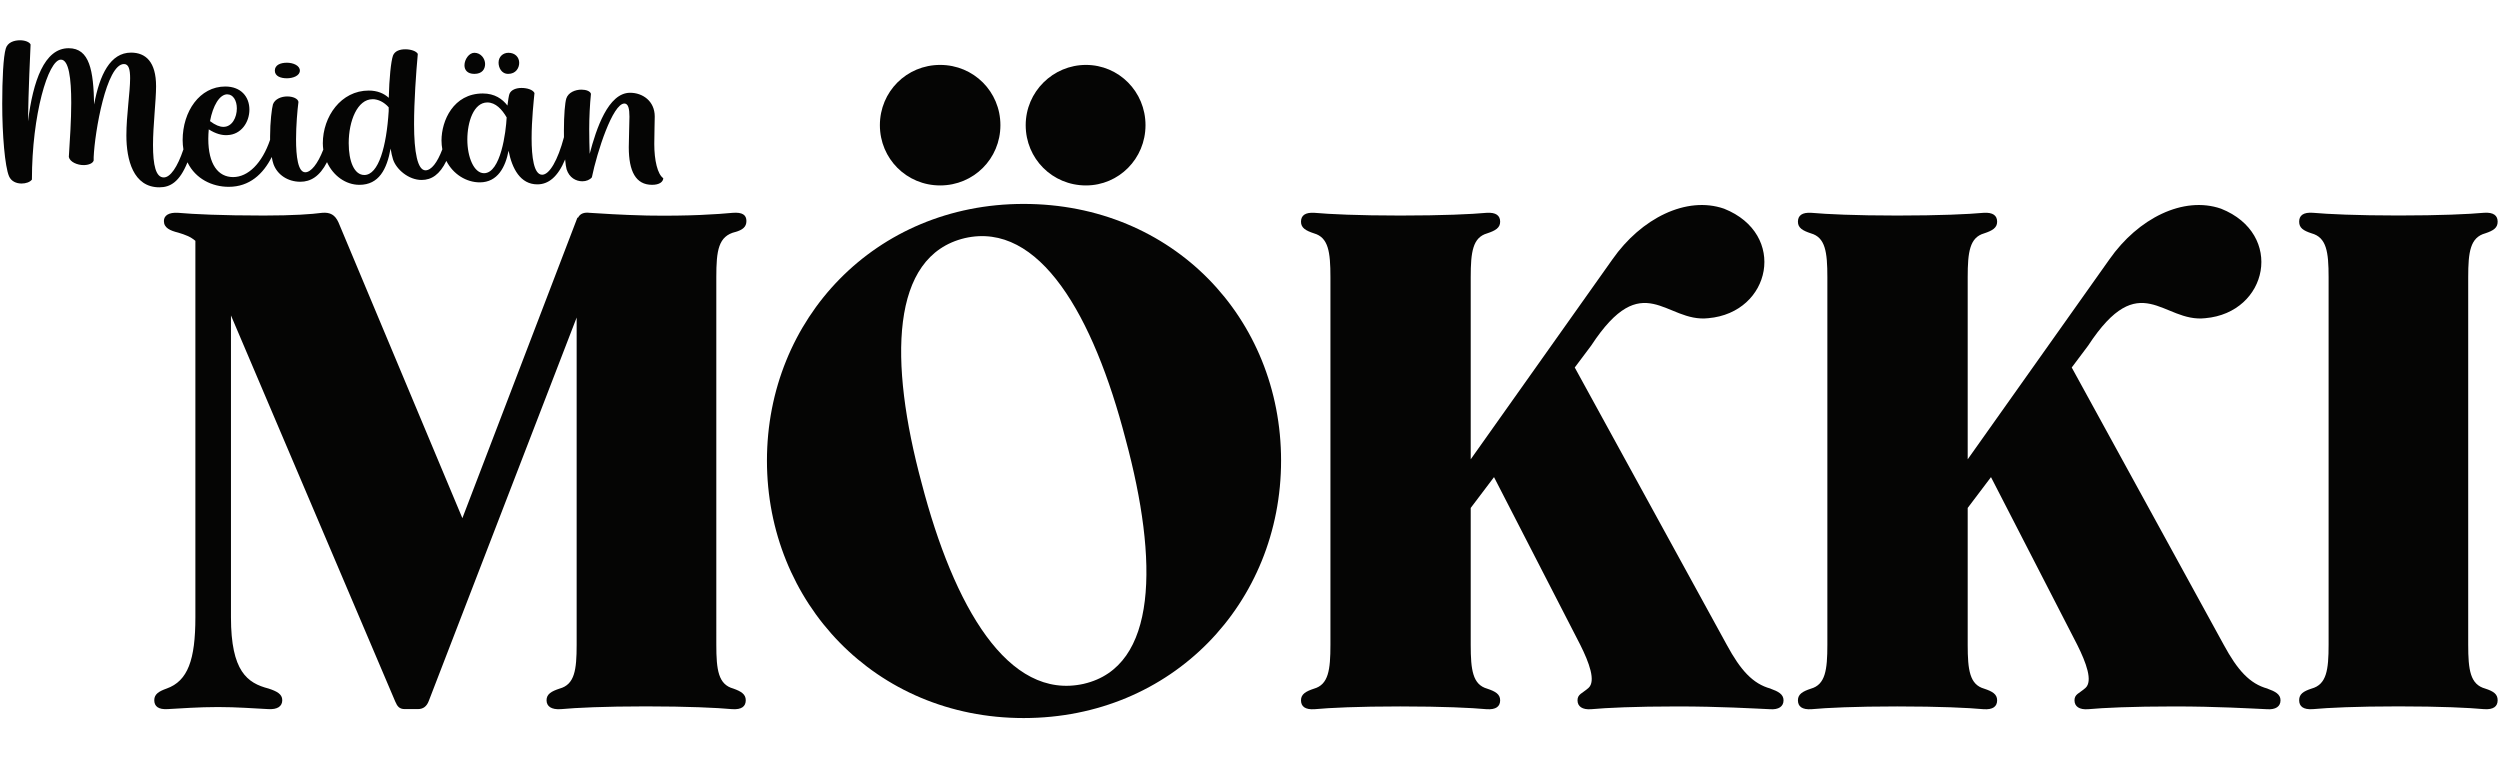
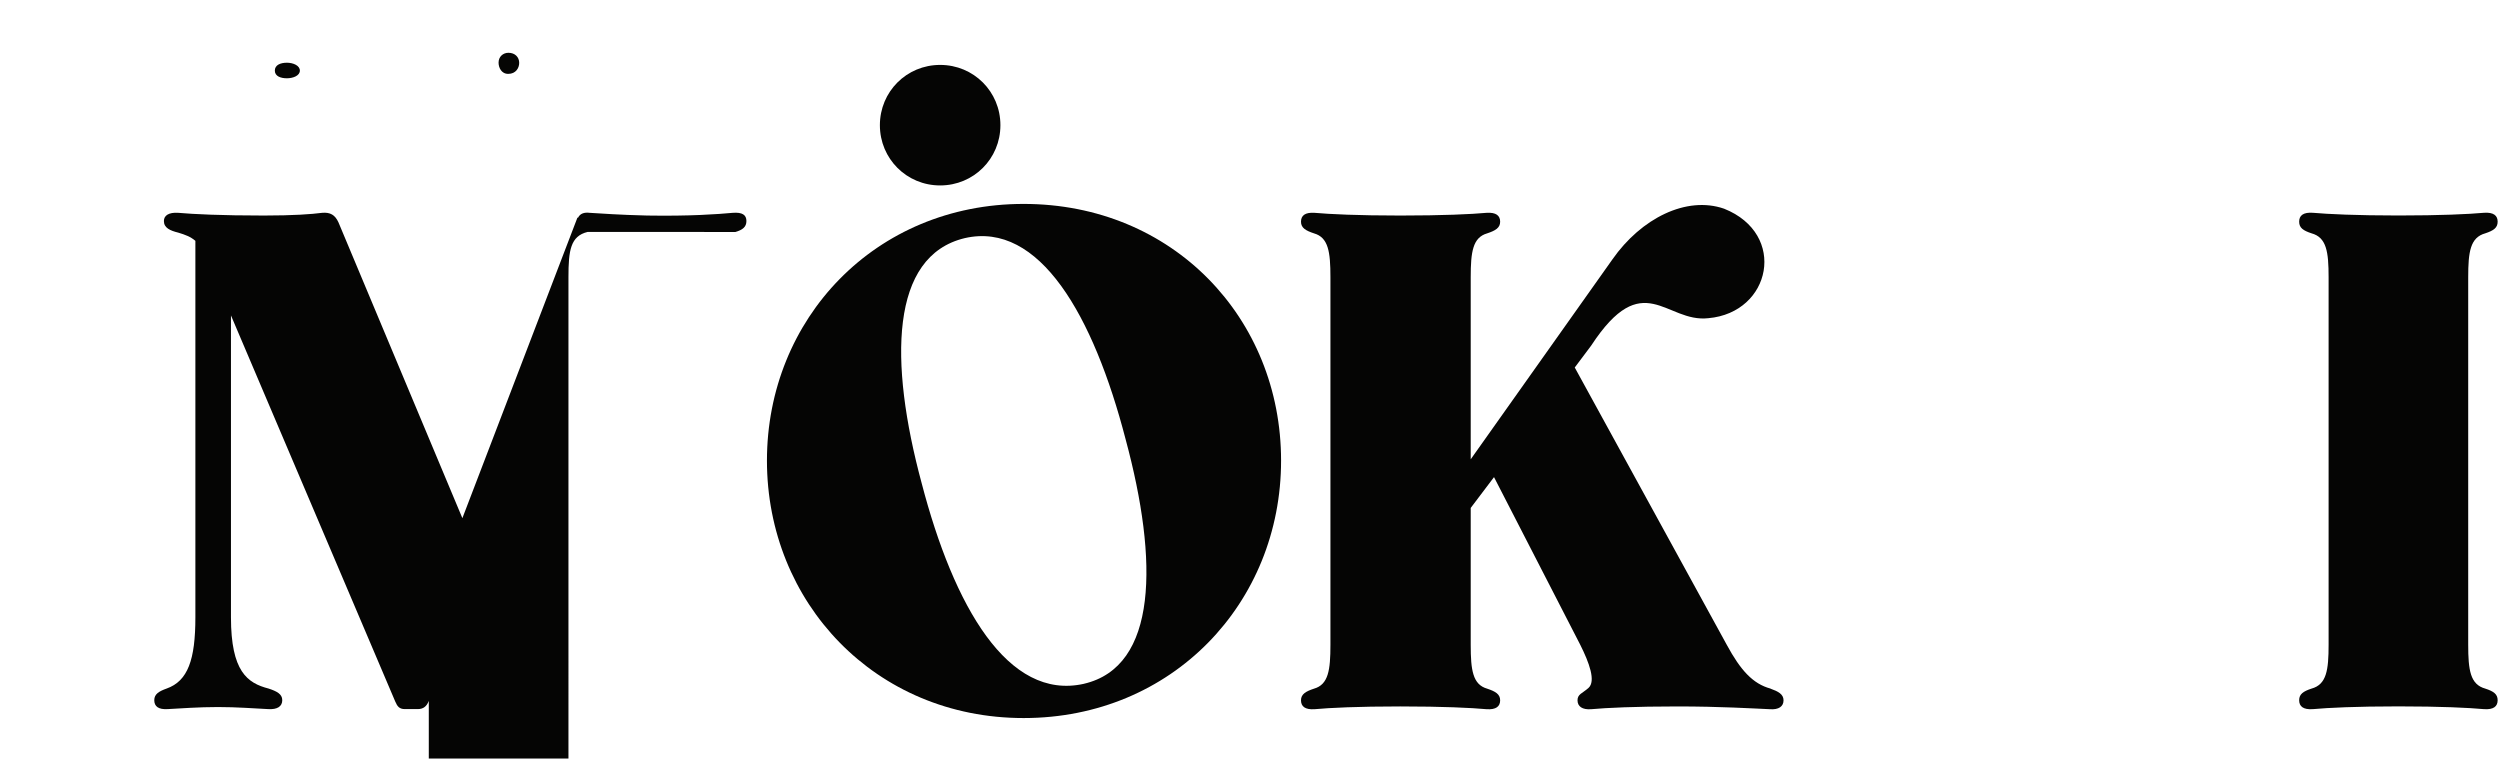
<svg xmlns="http://www.w3.org/2000/svg" id="Layer_1" version="1.1" viewBox="0 0 488.3 148.16">
  <defs>
    <style>
      .st0 {
        fill: #050504;
      }
    </style>
  </defs>
  <path class="st0" d="M485.43,134.5c-2.94-.8-3.34-3.61-3.34-8.56V54.13c0-4.95.4-7.75,3.34-8.56,1.6-.53,2.41-1.07,2.41-2.27s-.8-1.87-2.67-1.74c-2.94.27-8.56.53-16.72.53s-13.77-.27-16.71-.53c-1.87-.13-2.67.53-2.67,1.74s.8,1.74,2.41,2.27c2.94.8,3.34,3.61,3.34,8.56v71.81c0,4.95-.4,7.76-3.34,8.56-1.6.53-2.41,1.07-2.41,2.27s.8,1.87,2.67,1.74c2.94-.27,8.42-.54,16.71-.54s13.77.27,16.72.54c1.87.13,2.67-.54,2.67-1.74s-.8-1.74-2.41-2.27Z" />
  <path class="st0" d="M183.63,36.22c6.55,0,11.77-5.22,11.77-11.77s-5.22-11.77-11.77-11.77-11.77,5.22-11.77,11.77,5.22,11.77,11.77,11.77Z" />
-   <path class="st0" d="M212.11,36.22c6.42,0,11.63-5.22,11.63-11.77s-5.21-11.77-11.63-11.77-11.77,5.22-11.77,11.77,5.21,11.77,11.77,11.77Z" />
  <path class="st0" d="M199.94,39.83c-29.02,0-50.14,22.46-50.14,50.14s21.13,50.28,50.14,50.28,50.28-22.46,50.28-50.28-21.13-50.14-50.28-50.14ZM211.71,133.56c-14.84,3.34-25.41-15.11-31.69-39.18-6.42-23.8-6.15-44.39,8.42-47.87,14.58-3.34,25.14,15.11,31.42,39.31,6.42,23.8,6.28,44.39-8.16,47.74Z" />
-   <path class="st0" d="M442.9,134.5c-3.48-.94-5.88-3.61-8.56-8.56l-29.69-54.16,3.21-4.28c10.16-15.51,14.58-4.41,22.87-5.35,12.3-1.07,15.51-16.45,3.08-21.39-7.35-2.54-16.18,1.87-21.8,9.9l-27.68,39.05v-35.57c0-4.95.4-7.75,3.21-8.56,1.6-.53,2.54-1.07,2.54-2.27s-.8-1.87-2.67-1.74c-2.94.27-8.56.53-16.85.53s-13.77-.27-16.72-.53c-1.87-.13-2.67.53-2.67,1.74s.94,1.74,2.54,2.27c2.81.8,3.21,3.61,3.21,8.56v71.81c0,4.95-.4,7.76-3.21,8.56-1.6.53-2.54,1.07-2.54,2.27s.8,1.87,2.67,1.74c2.94-.27,8.42-.54,16.72-.54s13.91.27,16.85.54c1.87.13,2.67-.54,2.67-1.74s-.94-1.74-2.54-2.27c-2.81-.8-3.21-3.61-3.21-8.56v-26.74l4.55-6.02,16.85,32.76c1.74,3.48,3.08,7.09,1.6,8.42-1.2,1.07-2.14,1.2-2.14,2.41s.94,1.87,2.67,1.74c2.94-.27,8.56-.54,16.85-.54s14.84.4,18.05.54c1.74.13,2.67-.54,2.67-1.74s-1.07-1.74-2.54-2.27Z" />
-   <path class="st0" d="M143.65,45.31c1.34-.4,2.14-.94,2.14-2.14s-.8-1.74-2.67-1.6c-2.94.27-8.42.67-16.71.53-5.48-.13-8.96-.4-11.23-.53-1.07-.13-1.87.13-2.27.94h-.13l-22.47,58.7-24.2-57.77c-.67-1.47-1.6-2.01-3.21-1.87-2.01.27-5.62.53-11.37.53-8.29,0-13.77-.27-16.71-.53-1.87-.13-2.81.53-2.81,1.6,0,1.34,1.2,1.87,2.81,2.27,1.34.4,2.41.8,3.34,1.6v73.54c0,8.29-1.47,12.44-5.62,13.91-1.47.53-2.41,1.07-2.41,2.27s.8,1.87,2.67,1.74c2.41-.13,6.02-.4,9.76-.4s7.09.27,9.76.4c1.87.13,2.81-.54,2.81-1.74s-1.07-1.74-2.67-2.27c-4.15-1.07-7.35-3.34-7.35-13.91v-58.97l32.09,75.42c.4.94.8,1.47,1.87,1.47h2.54c1.07,0,1.74-.54,2.14-1.6l28.88-74.88v63.92c0,4.95-.4,7.76-3.34,8.56-1.6.53-2.54,1.07-2.54,2.27s.94,1.87,2.81,1.74c2.94-.27,8.42-.54,16.58-.54s13.91.27,16.85.54c1.87.13,2.67-.54,2.67-1.74s-.94-1.74-2.41-2.27c-2.94-.8-3.34-3.61-3.34-8.56V54.13c0-5.22.4-8.02,3.74-8.83Z" />
+   <path class="st0" d="M143.65,45.31c1.34-.4,2.14-.94,2.14-2.14s-.8-1.74-2.67-1.6c-2.94.27-8.42.67-16.71.53-5.48-.13-8.96-.4-11.23-.53-1.07-.13-1.87.13-2.27.94h-.13l-22.47,58.7-24.2-57.77c-.67-1.47-1.6-2.01-3.21-1.87-2.01.27-5.62.53-11.37.53-8.29,0-13.77-.27-16.71-.53-1.87-.13-2.81.53-2.81,1.6,0,1.34,1.2,1.87,2.81,2.27,1.34.4,2.41.8,3.34,1.6v73.54c0,8.29-1.47,12.44-5.62,13.91-1.47.53-2.41,1.07-2.41,2.27s.8,1.87,2.67,1.74c2.41-.13,6.02-.4,9.76-.4s7.09.27,9.76.4c1.87.13,2.81-.54,2.81-1.74s-1.07-1.74-2.67-2.27c-4.15-1.07-7.35-3.34-7.35-13.91v-58.97l32.09,75.42c.4.94.8,1.47,1.87,1.47h2.54c1.07,0,1.74-.54,2.14-1.6v63.92c0,4.95-.4,7.76-3.34,8.56-1.6.53-2.54,1.07-2.54,2.27s.94,1.87,2.81,1.74c2.94-.27,8.42-.54,16.58-.54s13.91.27,16.85.54c1.87.13,2.67-.54,2.67-1.74s-.94-1.74-2.41-2.27c-2.94-.8-3.34-3.61-3.34-8.56V54.13c0-5.22.4-8.02,3.74-8.83Z" />
  <path class="st0" d="M345.83,134.5c-3.48-.94-5.88-3.61-8.56-8.56l-29.69-54.16,3.21-4.28c10.16-15.51,14.57-4.41,22.87-5.35,12.3-1.07,15.51-16.45,3.08-21.39-7.35-2.54-16.18,1.87-21.8,9.9l-27.68,39.05v-35.57c0-4.95.4-7.75,3.21-8.56,1.6-.53,2.54-1.07,2.54-2.27s-.8-1.87-2.67-1.74c-2.94.27-8.56.53-16.85.53s-13.77-.27-16.71-.53c-1.87-.13-2.67.53-2.67,1.74s.94,1.74,2.54,2.27c2.81.8,3.21,3.61,3.21,8.56v71.81c0,4.95-.4,7.76-3.21,8.56-1.6.53-2.54,1.07-2.54,2.27s.8,1.87,2.67,1.74c2.94-.27,8.42-.54,16.71-.54s13.91.27,16.85.54c1.87.13,2.67-.54,2.67-1.74s-.94-1.74-2.54-2.27c-2.81-.8-3.21-3.61-3.21-8.56v-26.74l4.55-6.02,16.85,32.76c1.74,3.48,3.08,7.09,1.6,8.42-1.2,1.07-2.14,1.2-2.14,2.41s.94,1.87,2.67,1.74c2.94-.27,8.56-.54,16.85-.54s14.84.4,18.05.54c1.74.13,2.67-.54,2.67-1.74s-1.07-1.74-2.54-2.27Z" />
-   <path class="st0" d="M92.65,14.43c1.5,0,2.1-.9,2.1-1.93s-.81-2.19-2.1-2.19c-1.03,0-1.93,1.29-1.93,2.45,0,.9.56,1.67,1.93,1.67Z" />
-   <path class="st0" d="M36.64,31.74c1.55,3.19,4.8,4.75,8.03,4.75,4.06,0,6.73-2.49,8.41-5.83.09.54.2,1.02.34,1.41.77,2.1,2.83,3.43,5.24,3.43,1.99,0,3.77-1.02,5.21-3.83,1.2,2.65,3.64,4.43,6.33,4.43,3.82,0,5.36-3.05,6.09-7.08.13.82.3,1.55.47,2.1.64,1.97,3.05,4.03,5.58,4.03,1.94,0,3.55-1.05,4.84-3.72,1.33,2.61,3.91,4.19,6.53,4.19,3.52,0,5.02-3.05,5.62-6.18.69,3.52,2.32,6.57,5.62,6.57,2.16,0,3.99-1.43,5.43-4.87.08.86.17,1.54.28,1.91.52,1.67,1.85,2.36,3.09,2.36.77,0,1.46-.3,1.85-.77,1.03-5.02,4.08-14.42,6.35-14.42.77,0,.99,1.03.99,2.57,0,1.37-.13,4.34-.13,5.97,0,4.72,1.37,7.34,4.55,7.34,1.42,0,2.15-.56,2.19-1.29-1.12-.77-1.76-3.48-1.76-6.69,0-1.76.09-4.38.09-5.36,0-3.05-2.4-4.64-4.81-4.64-4.29,0-6.61,7.04-7.9,11.93-.04-1.37-.09-3.05-.09-4.81,0-2.27.13-4.89.34-6.91-.13-.51-.94-.82-1.85-.82-1.24,0-2.58.56-2.96,1.72-.26.81-.47,3.22-.47,6.27,0,.42,0,.86.01,1.29-1.2,4.53-2.84,7.34-4.26,7.34-1.63,0-2.06-3.48-2.06-7.12s.43-7.51.56-8.84c-.3-.64-1.42-.99-2.53-.99-1.03,0-2.02.34-2.36,1.16-.13.39-.26,1.2-.39,2.28-.99-1.29-2.49-2.36-4.81-2.36-5.75,0-8.07,5.32-8.07,9.18,0,.6.06,1.18.16,1.73-.99,2.63-2.16,4.1-3.29,4.1-1.54,0-2.23-3.52-2.23-9.01,0-4.46.39-10.04.73-13.73-.3-.56-1.37-.9-2.45-.9s-2.06.34-2.4,1.24c-.39,1.12-.73,4.42-.82,8.24-.94-.86-2.23-1.42-3.91-1.42-5.41,0-8.97,5.06-8.97,10.3,0,.42.04.84.09,1.24-1.11,2.85-2.42,4.42-3.52,4.42-1.42,0-1.8-3.09-1.8-6.44,0-2.66.26-5.71.47-7.3-.09-.64-1.07-1.07-2.19-1.07s-2.4.47-2.79,1.54c-.22.77-.56,3.43-.56,6.27,0,.22,0,.44,0,.66-1.56,4.59-4.3,7.28-7.22,7.28s-4.85-2.49-4.85-7.47c0-.64.04-1.24.09-1.85,1.33.86,2.62,1.2,3.65,1.12,2.66-.09,4.29-2.49,4.29-4.98s-1.63-4.51-4.72-4.51c-4.98,0-8.32,4.85-8.32,10.47,0,.64.06,1.24.15,1.81-1.17,3.48-2.56,5.48-3.84,5.48-1.54,0-2.1-2.36-2.1-6.35,0-3.73.6-8.67.6-11.46,0-4.76-2.02-6.57-4.89-6.57-4.03,0-6.14,4.29-7.21,10.13-.13-6.61-.86-10.99-4.98-10.99-4.76,0-6.95,6.44-7.94,14.29.09-6.09.43-13.3.51-15.02-.21-.47-1.07-.82-2.06-.82-1.2,0-2.45.43-2.79,1.63-.47,1.55-.69,5.92-.69,10.77,0,6.05.52,12.27,1.33,14.16.43.99,1.42,1.42,2.45,1.42.82,0,1.63-.26,2.02-.77,0-12.66,3.18-23.43,5.66-23.43,1.55,0,2.02,3.65,2.02,8.45,0,3.35-.26,7.21-.47,10.56.21.99,1.67,1.59,2.88,1.59.9,0,1.8-.3,1.97-.9v-.64c.21-4.94,2.49-18.2,5.92-18.2.94,0,1.2,1.07,1.2,2.79,0,2.7-.73,7.21-.73,11.16,0,4.72,1.33,10.13,6.44,10.13,2.14,0,3.94-1.05,5.49-4.88ZM95.18,20.01c1.63,0,2.88,1.37,3.78,2.92-.13,2.83-1.16,10.9-4.42,10.9-1.97,0-3.26-3.13-3.26-6.57s1.24-7.25,3.91-7.25ZM72.74,19.37c1.12,0,2.27.56,3.18,1.59v.73c-.43,6.91-1.97,12.49-4.76,12.49-1.97,0-3.05-2.66-3.05-6.22,0-4.38,1.72-8.58,4.64-8.58ZM44.41,18.43c1.12,0,1.85,1.2,1.85,2.75,0,1.72-.9,3.6-2.62,3.6-.73,0-1.59-.34-2.62-1.12.56-3,1.85-5.24,3.39-5.24Z" />
  <path class="st0" d="M56.04,15.29c1.24,0,2.53-.52,2.53-1.5s-1.29-1.54-2.53-1.54-2.36.43-2.36,1.54,1.16,1.5,2.36,1.5Z" />
  <path class="st0" d="M99.26,14.43c1.5,0,2.15-1.16,2.15-2.15,0-1.12-.82-1.97-2.1-1.97-1.07,0-1.93.77-1.93,1.93,0,.9.51,2.19,1.89,2.19Z" />
</svg>